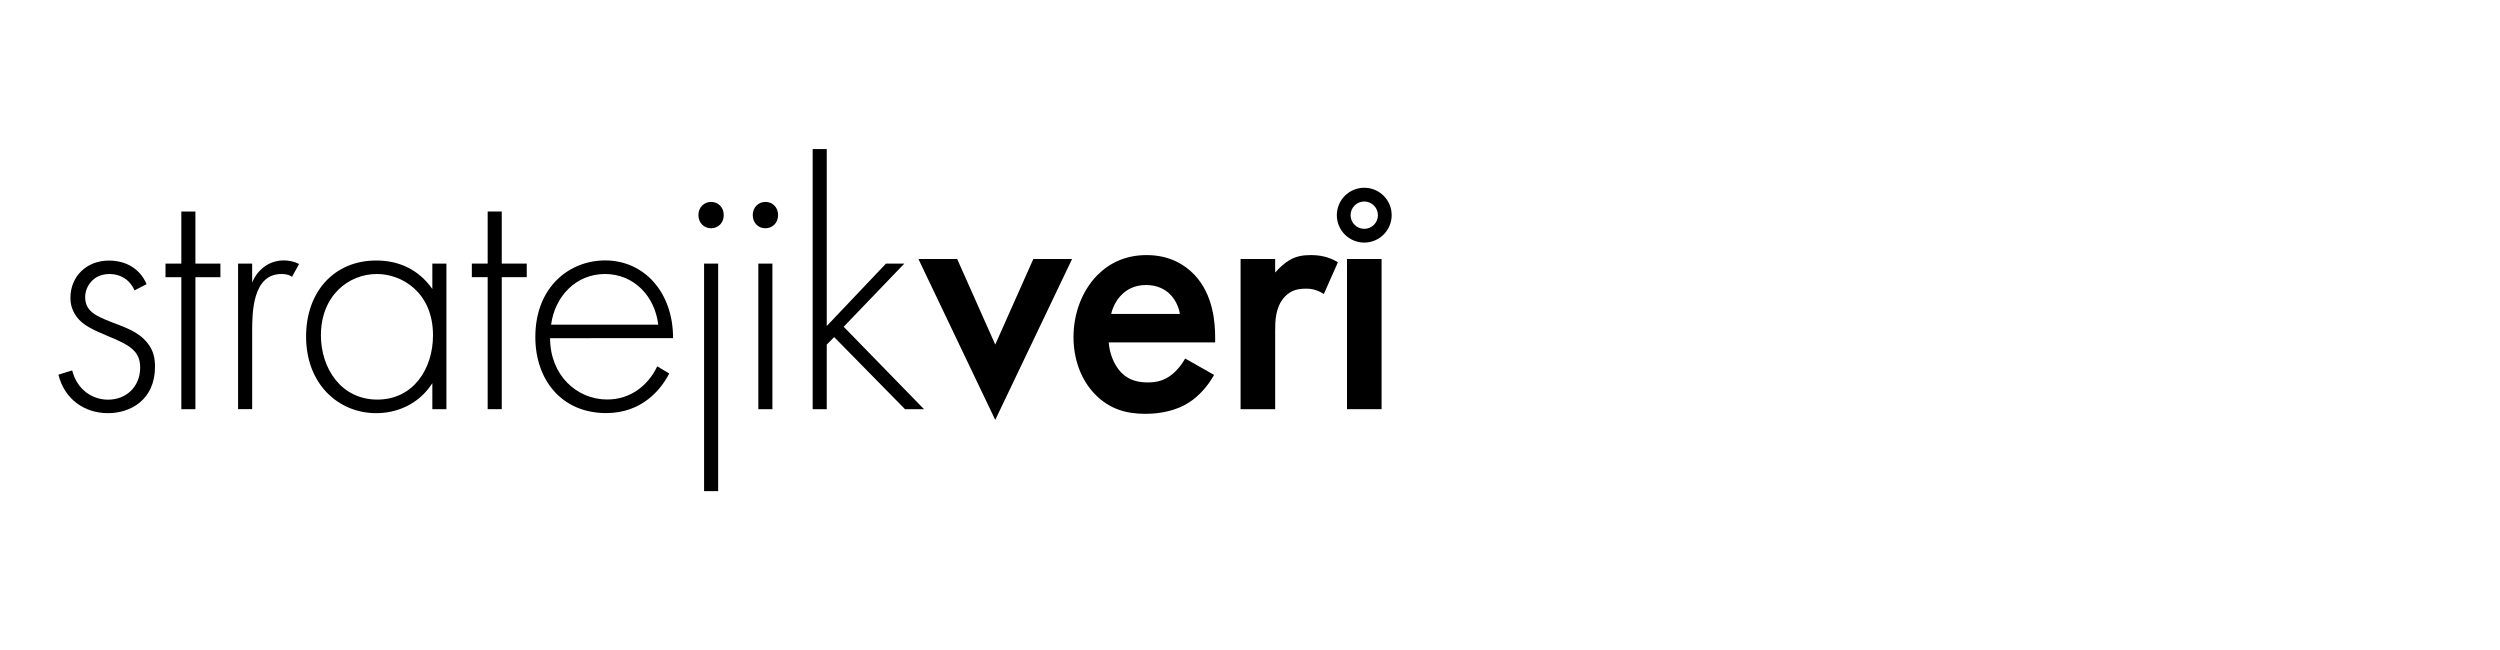
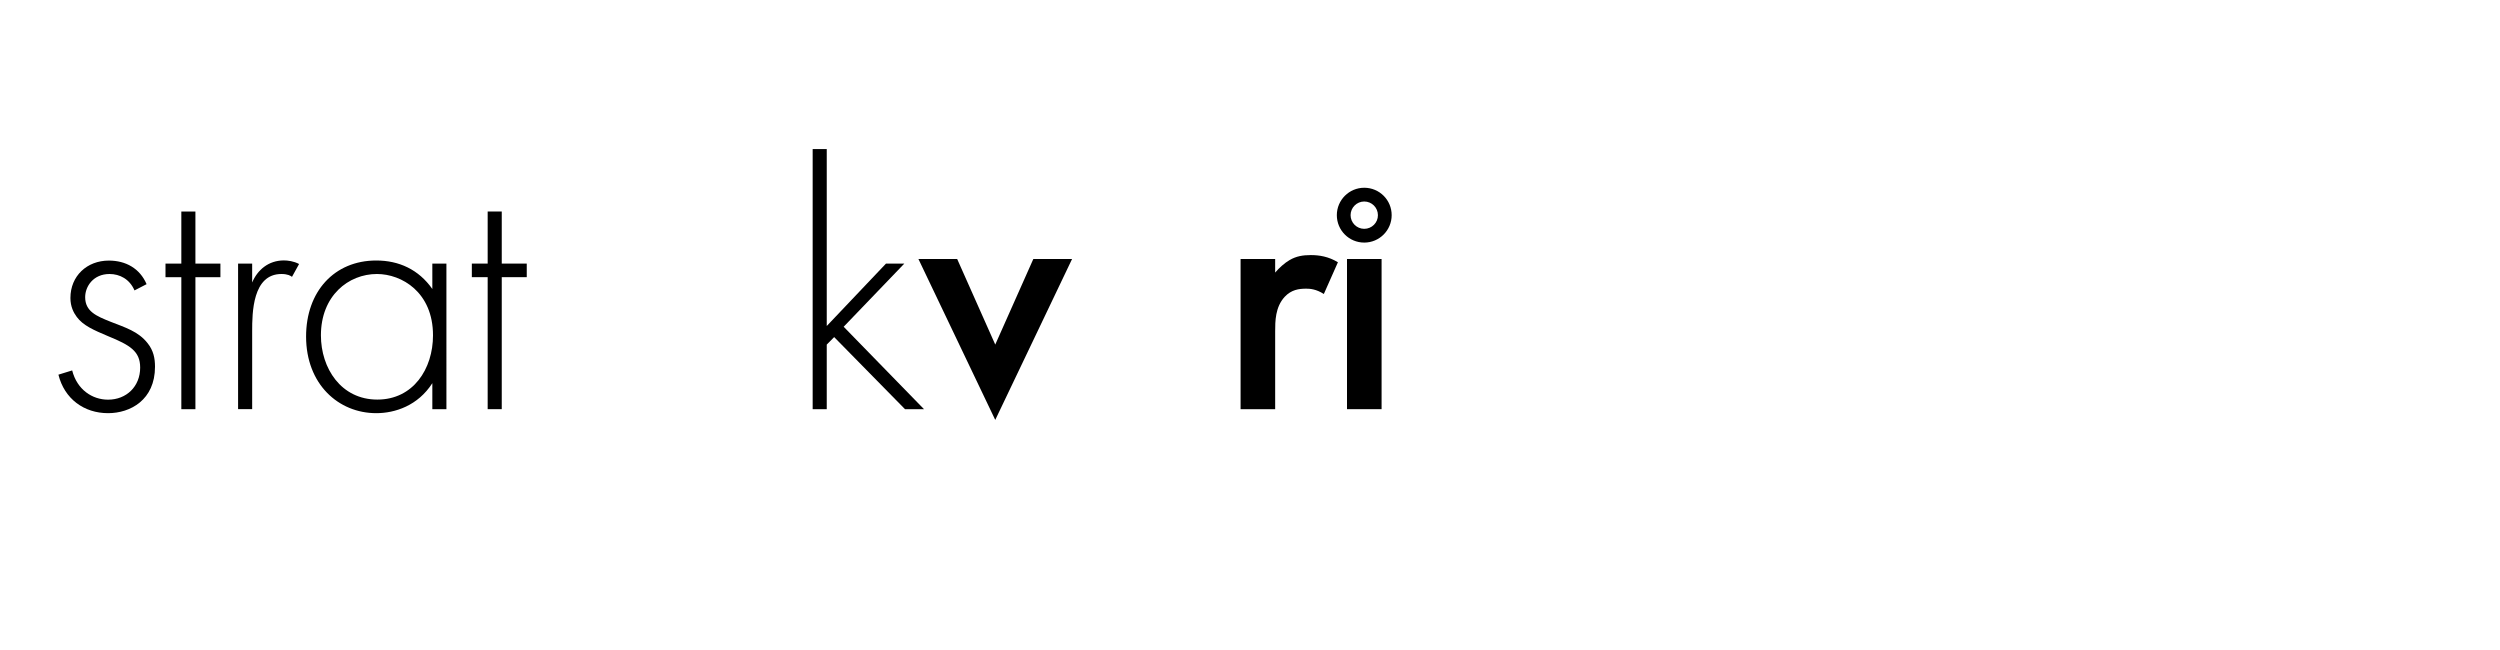
<svg xmlns="http://www.w3.org/2000/svg" version="1.1" id="katman_1" x="0px" y="0px" viewBox="0 0 300 78" style="enable-background:new 0 0 300 78;" xml:space="preserve">
  <path d="M16.14,34.85c-0.59-1.37-1.78-1.97-3-1.97c-1.95,0-2.92,1.5-2.92,2.78c0,1.71,1.35,2.27,3.05,2.95  c1.73,0.68,3.34,1.16,4.44,2.57c0.72,0.9,0.89,1.84,0.89,2.83c0,3.98-2.96,5.57-5.63,5.57c-2.88,0-5.24-1.71-5.96-4.62l1.65-0.51  c0.59,2.31,2.41,3.51,4.31,3.51c2.2,0,3.85-1.58,3.85-3.85c0-1.97-1.23-2.7-3.85-3.77c-1.73-0.73-3-1.28-3.76-2.31  c-0.38-0.51-0.76-1.24-0.76-2.27c0-2.65,1.99-4.49,4.61-4.49c2.03,0,3.72,0.94,4.53,2.83L16.14,34.85z" />
  <path d="M23.45,33.26V49.1h-1.69V33.26h-1.9v-1.63h1.9v-6.25h1.69v6.25h3v1.63H23.45z" />
  <path d="M28.57,31.63h1.69v2.27c0.63-1.5,1.95-2.65,3.81-2.65c0.47,0,1.18,0.09,1.82,0.43l-0.85,1.54  c-0.17-0.13-0.51-0.34-1.27-0.34c-3.47,0-3.51,4.67-3.51,6.85v9.37h-1.69L28.57,31.63z" />
  <path d="M51.88,31.63h1.69V49.1h-1.69v-3.12c-1.73,2.7-4.48,3.6-6.73,3.6c-4.53,0-8.42-3.47-8.42-9.2c0-5.39,3.38-9.12,8.42-9.12  c2.71,0,5.08,1.07,6.73,3.42V31.63z M38.51,40.24c0,3.94,2.41,7.71,6.77,7.71c4.31,0,6.68-3.68,6.68-7.71  c0-5.18-3.76-7.36-6.73-7.36C41.81,32.88,38.51,35.49,38.51,40.24z" />
  <path d="M60.21,33.26V49.1h-1.69V33.26h-1.9v-1.63h1.9v-6.25h1.69v6.25h3v1.63H60.21z" />
-   <path d="M66.01,40.58c0,4.45,3.21,7.36,6.85,7.36c2.79,0,4.91-1.67,6.01-3.98l1.44,0.86c-1.02,1.97-3.3,4.75-7.57,4.75  c-5.37,0-8.5-4.02-8.5-9.12c0-6.08,4.15-9.2,8.37-9.2c4.65,0,8.16,3.77,8.16,9.33H66.01z M78.99,38.96  c-0.42-3.47-2.96-6.08-6.39-6.08c-3.51,0-6.01,2.7-6.47,6.08H78.99z" />
-   <path d="M83.81,25.81c0-0.94,0.68-1.58,1.52-1.58c0.85,0,1.52,0.64,1.52,1.58c0,0.94-0.68,1.58-1.52,1.58  C84.49,27.4,83.81,26.75,83.81,25.81z M86.18,31.63v27.31h-1.69V31.63H86.18z" />
-   <path d="M90.33,25.81c0-0.94,0.68-1.58,1.52-1.58c0.85,0,1.52,0.64,1.52,1.58c0,0.94-0.68,1.58-1.52,1.58  C91,27.4,90.33,26.75,90.33,25.81z M92.69,31.63V49.1H91V31.63H92.69z" />
  <path d="M99.21,17.89v21.23l7.11-7.49h2.2l-7.28,7.58l9.64,9.89h-2.28l-8.5-8.65l-0.89,0.9v7.75h-1.69V17.89H99.21z" />
  <path d="M114.86,31.08l4.57,10.27L124,31.08h4.65l-9.22,19.31l-9.22-19.31H114.86z" />
-   <path d="M145.69,44.99c-0.76,1.37-1.86,2.57-3,3.3c-1.44,0.94-3.34,1.37-5.24,1.37c-2.37,0-4.31-0.6-6.01-2.31  c-1.69-1.71-2.62-4.19-2.62-6.89c0-2.78,0.97-5.48,2.83-7.41c1.48-1.5,3.43-2.44,5.96-2.44c2.83,0,4.65,1.24,5.71,2.35  c2.28,2.4,2.5,5.74,2.5,7.62v0.51h-12.77c0.08,1.28,0.63,2.74,1.52,3.64c0.97,0.98,2.16,1.16,3.17,1.16c1.14,0,1.99-0.26,2.83-0.9  c0.72-0.56,1.27-1.28,1.65-1.97L145.69,44.99z M141.59,37.67c-0.17-0.98-0.63-1.84-1.27-2.44c-0.55-0.51-1.44-1.03-2.79-1.03  c-1.44,0-2.37,0.6-2.92,1.16c-0.59,0.56-1.06,1.41-1.27,2.31H141.59z" />
  <path d="M148.87,31.08h4.15v1.63c0.47-0.56,1.14-1.16,1.73-1.5c0.8-0.47,1.61-0.6,2.54-0.6c1.02,0,2.12,0.17,3.26,0.86l-1.69,3.81  c-0.93-0.6-1.69-0.64-2.12-0.64c-0.89,0-1.78,0.13-2.58,0.98c-1.14,1.24-1.14,2.95-1.14,4.15v9.33h-4.15V31.08z" />
  <rect x="161.64" y="31.08" width="4.15" height="18.02" />
  <path d="M163.71,22.53c-1.81,0-3.29,1.47-3.29,3.29s1.47,3.29,3.29,3.29c1.81,0,3.29-1.47,3.29-3.29S165.53,22.53,163.71,22.53z   M163.71,27.46c-0.91,0-1.64-0.74-1.64-1.64s0.74-1.64,1.64-1.64c0.91,0,1.64,0.74,1.64,1.64  C165.36,26.72,164.62,27.46,163.71,27.46z" />
</svg>